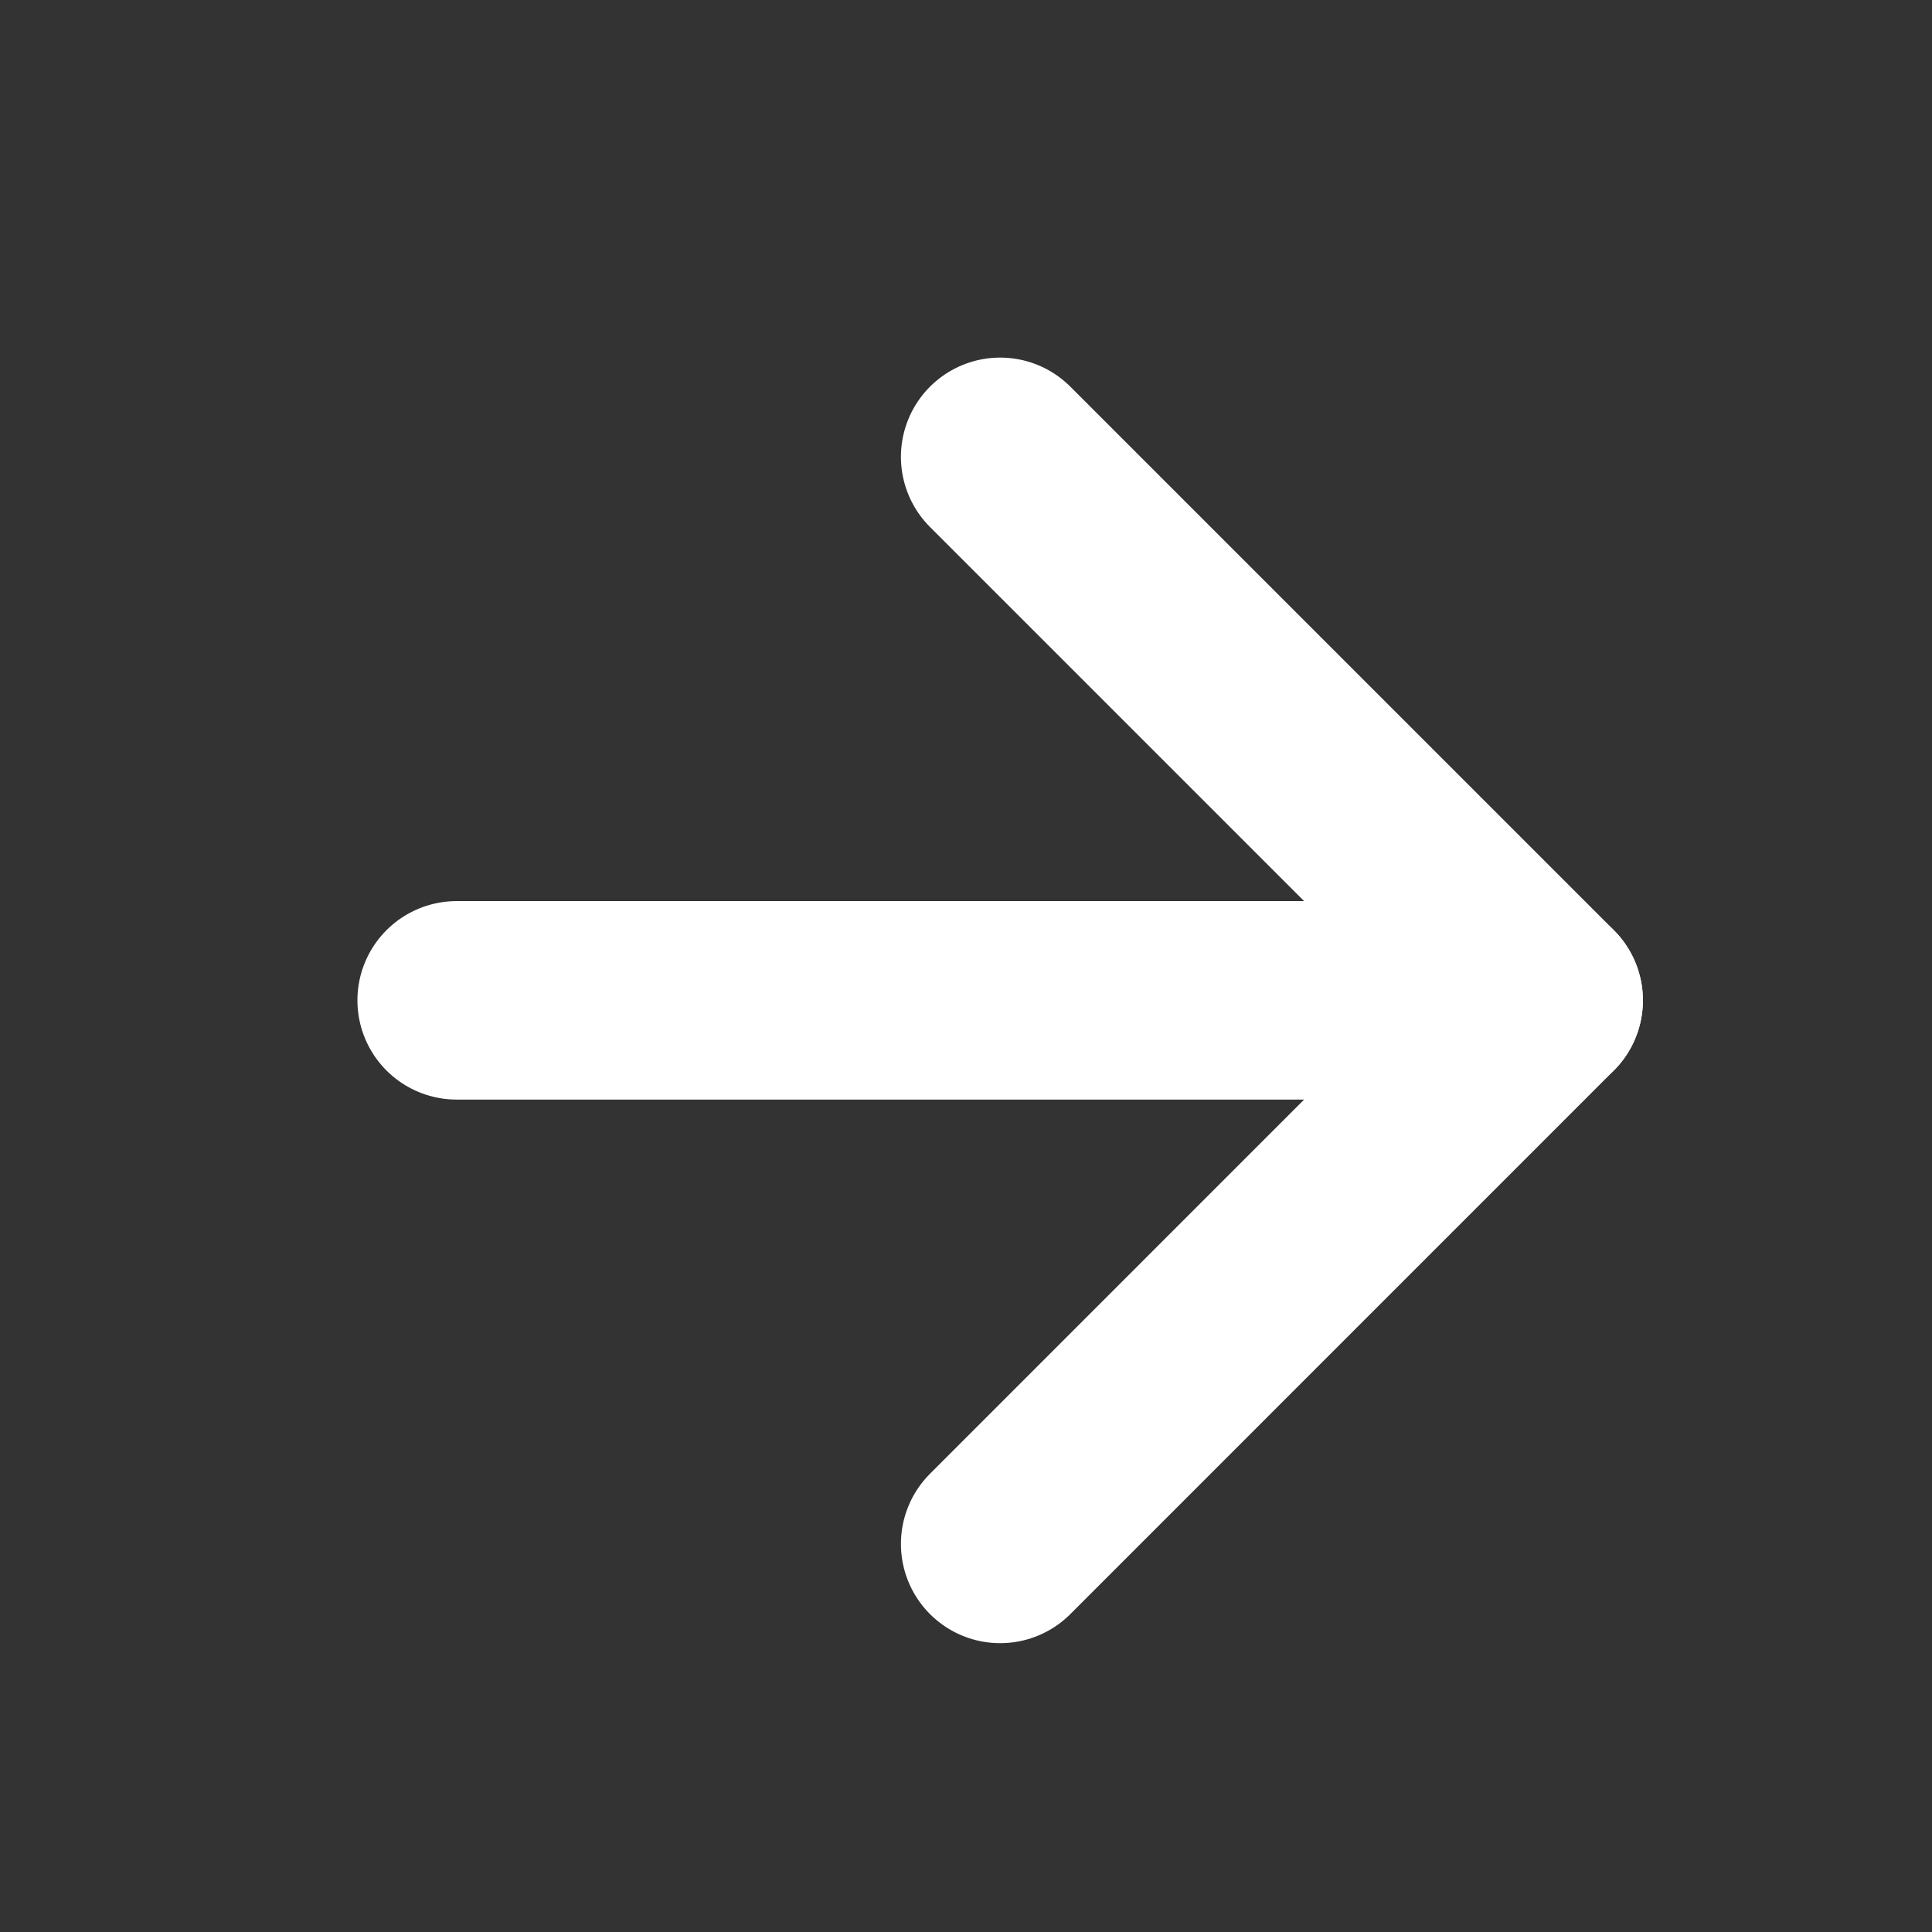
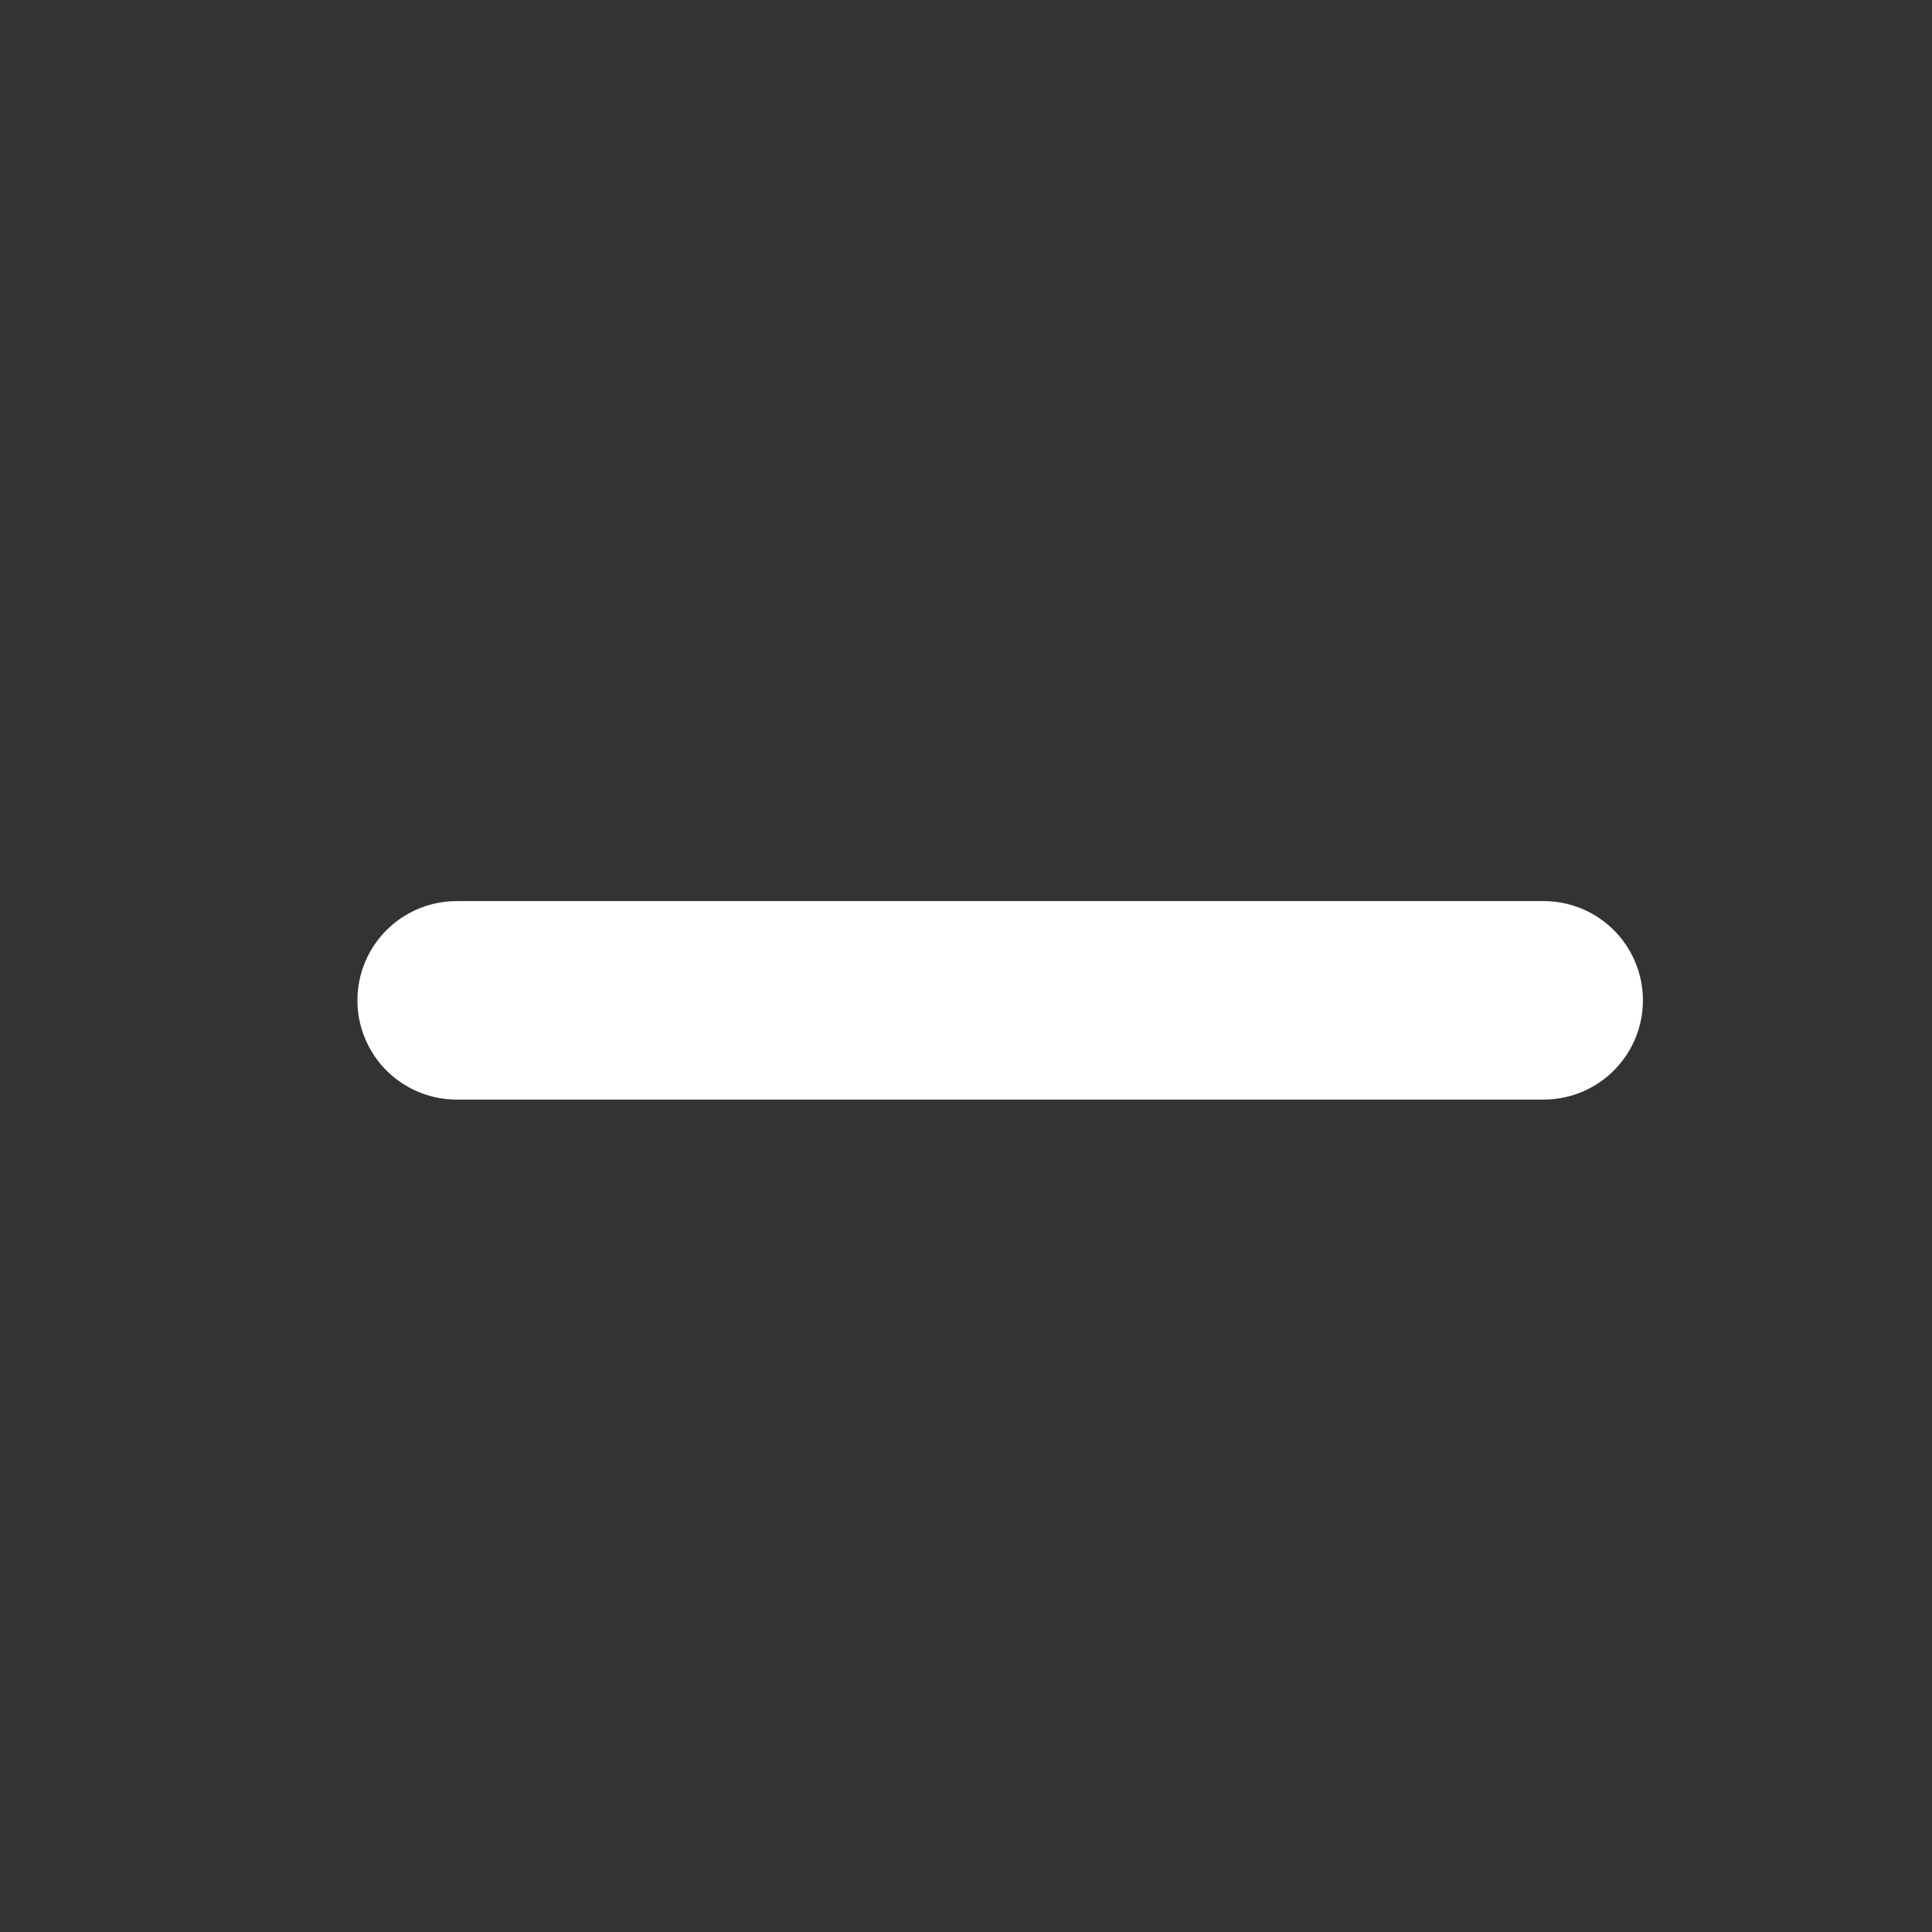
<svg xmlns="http://www.w3.org/2000/svg" width="22" height="22" viewBox="0 0 22 22" fill="none">
  <rect x="0" y="0" width="22" height="22" fill="#333333" stroke="none" />
-   <path d="M11.389 17.581L17.578 11.391L11.389 5.202" stroke="white" stroke-width="2.26" stroke-linecap="round" stroke-linejoin="round" />
  <path d="M5.2 11.391H17.578" stroke="white" stroke-width="2.26" stroke-linecap="round" stroke-linejoin="round" />
</svg>